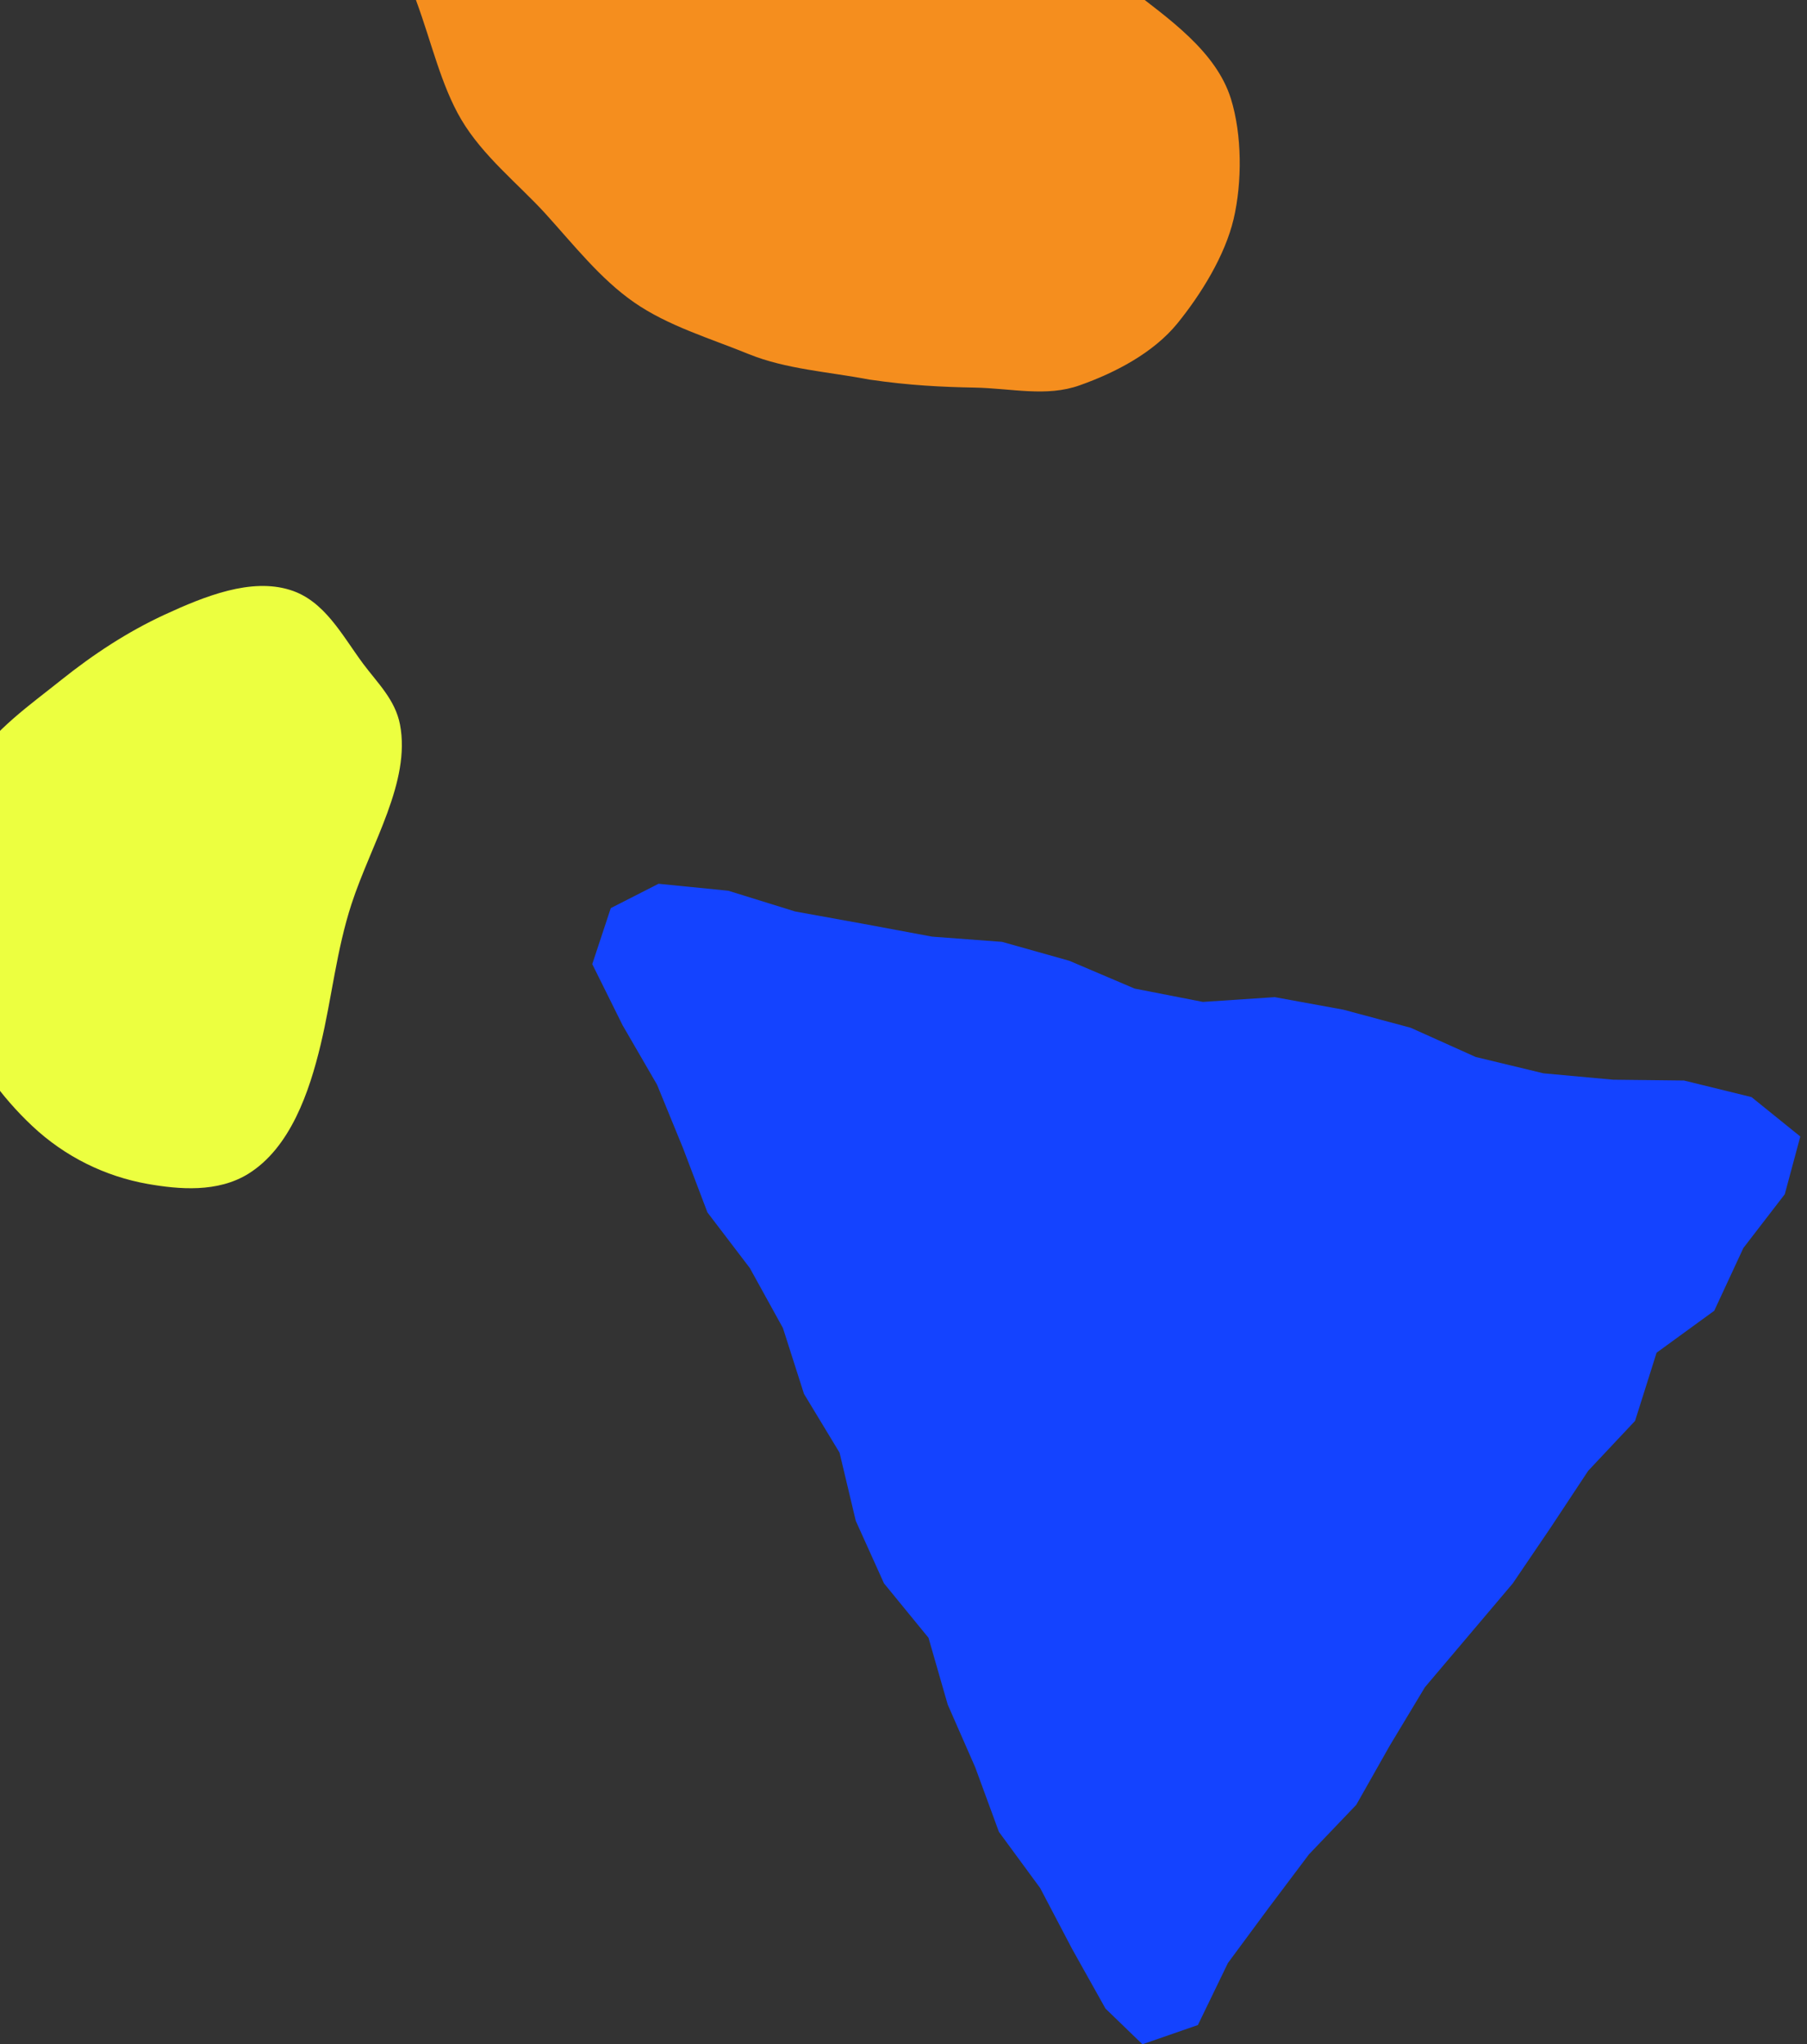
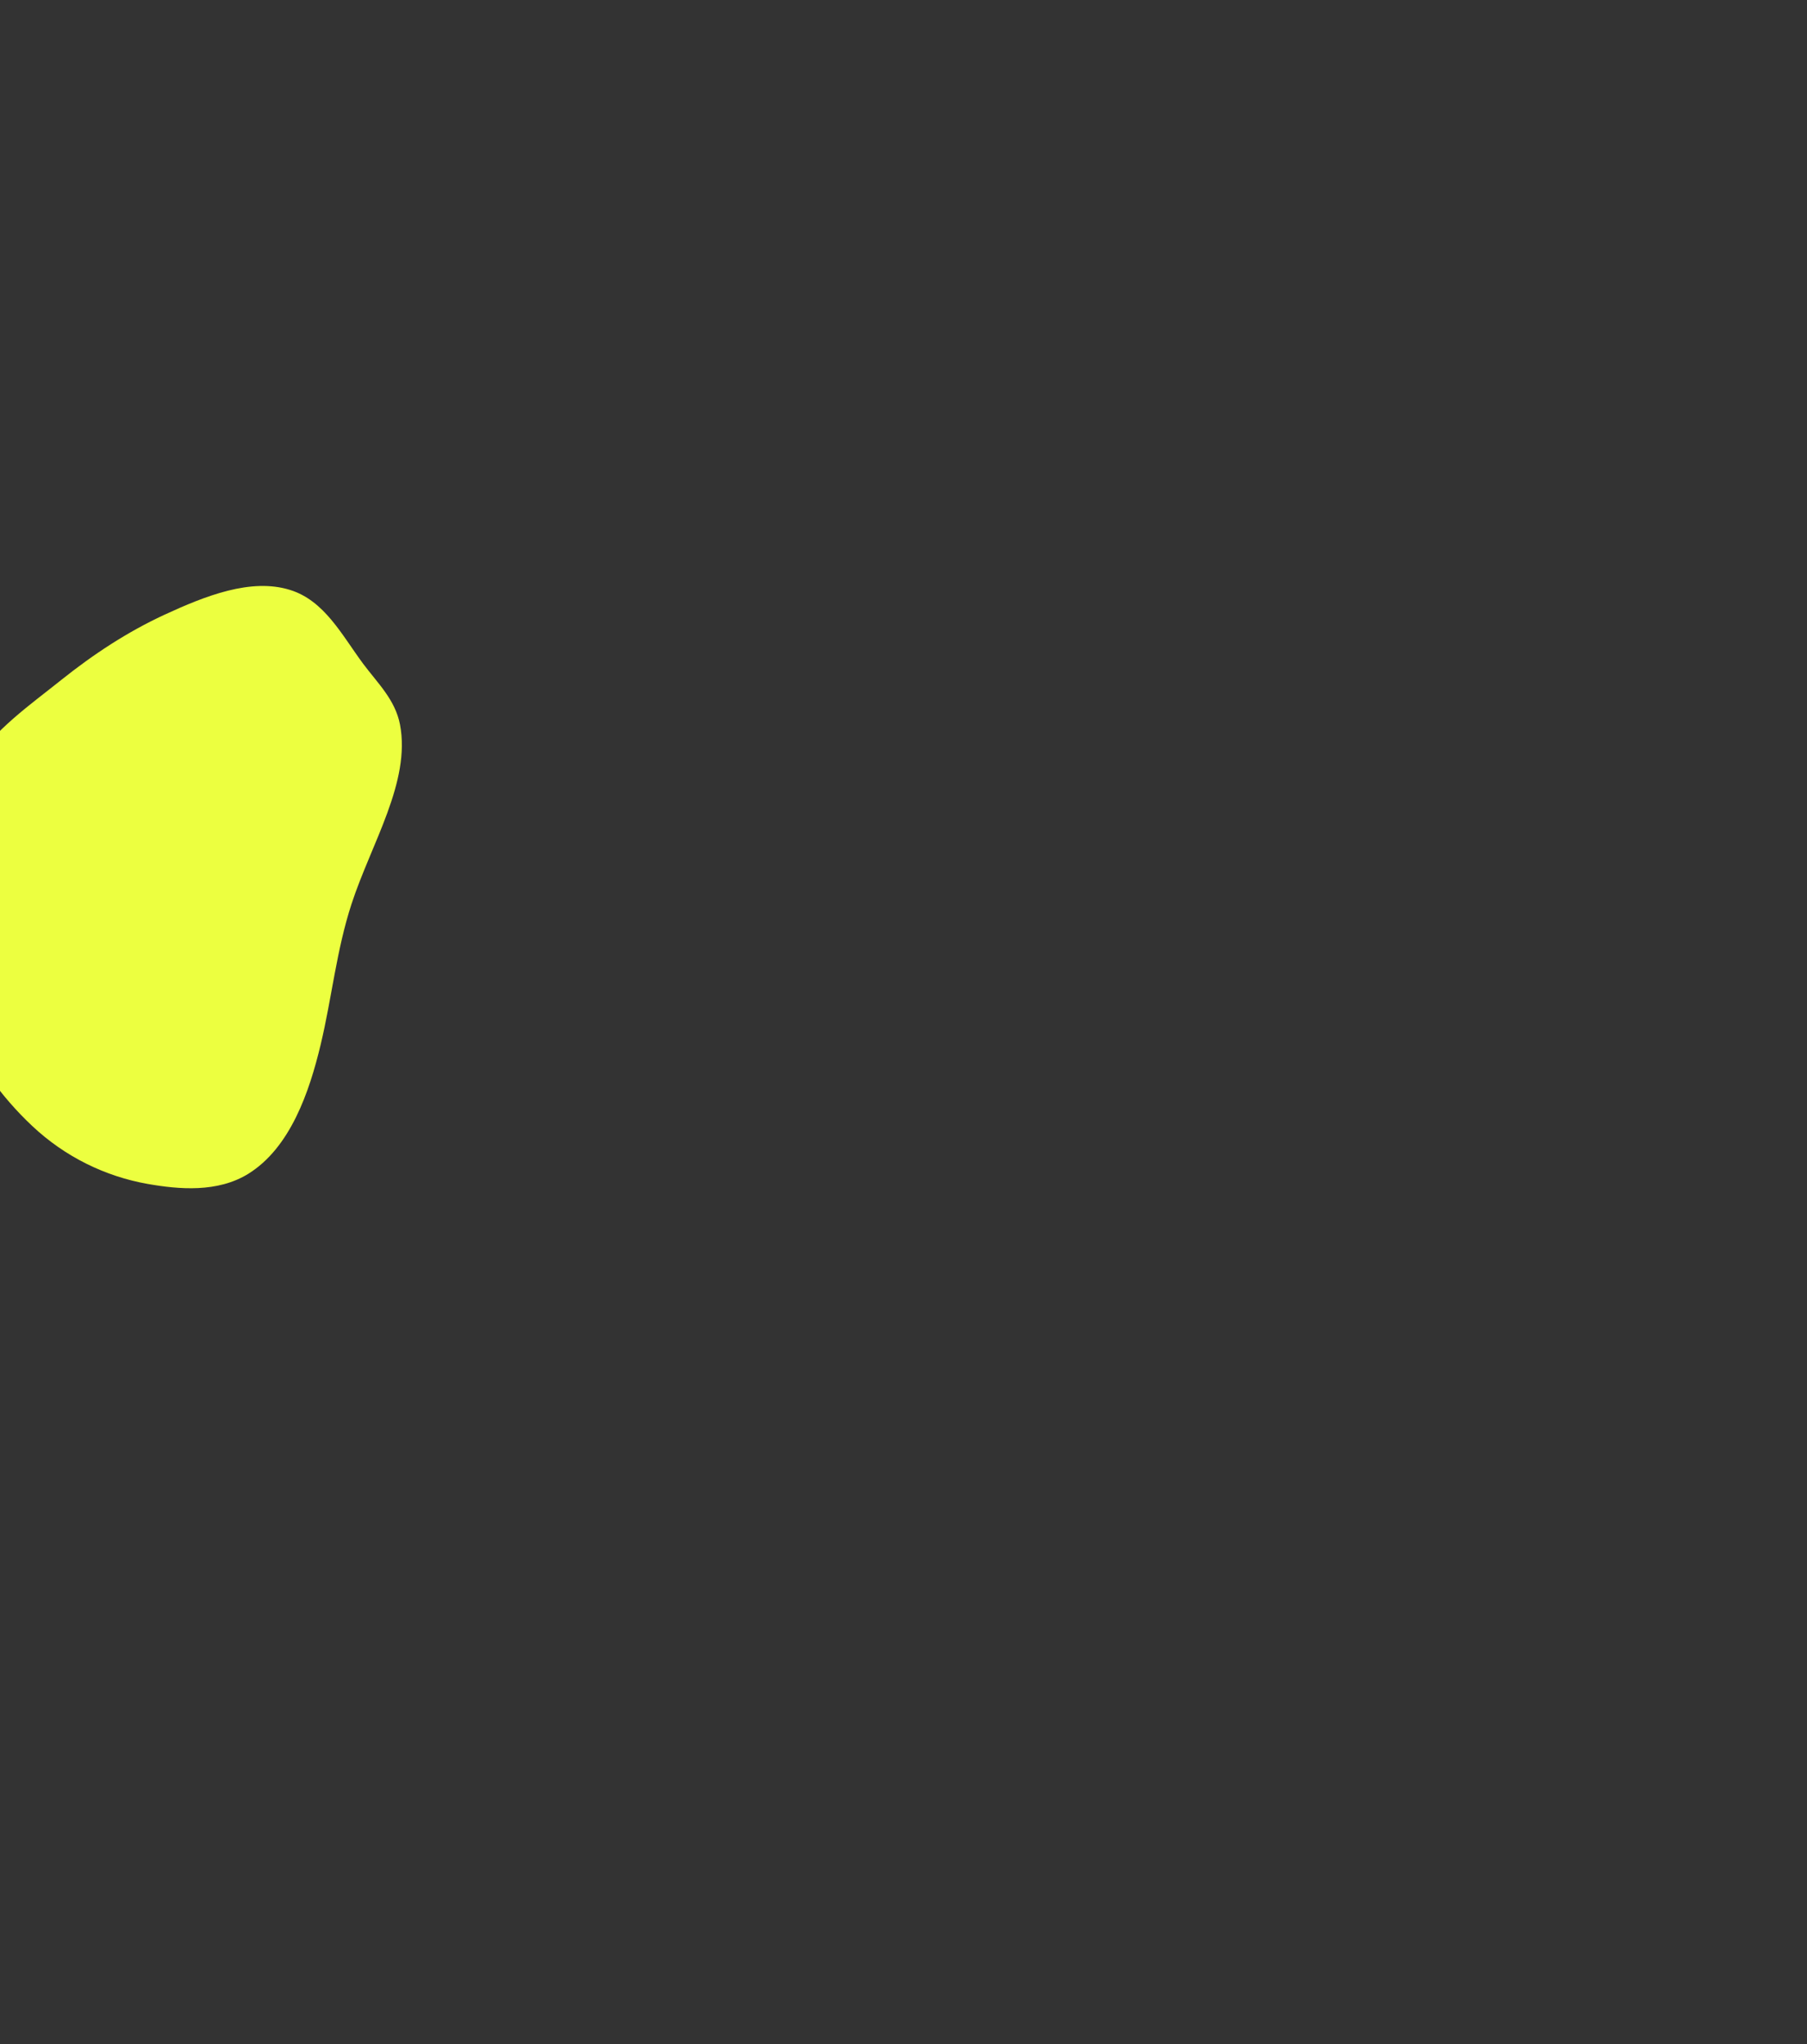
<svg xmlns="http://www.w3.org/2000/svg" width="252" height="285" viewBox="0 0 252 285" fill="none">
  <rect x="0" y="0" width="252" height="285" fill="#333333" stroke="none" />
-   <path d="M167.055 282.317L171.244 273.67L176.861 266.073L182.542 258.525L189.137 251.624L193.823 243.348L198.718 235.218L204.848 227.978L210.963 220.753L216.274 212.93L221.49 205.042L228.022 198.092L231.022 188.589L239.063 182.738L243.123 173.994L248.9 166.494L251.066 158.445L244.262 152.95L234.842 150.638L224.956 150.525L215.247 149.636L205.795 147.357L196.728 143.284L187.34 140.763L177.775 139.017L167.745 139.68L158.229 137.821L149.114 133.942L139.742 131.308L129.984 130.58L120.436 128.802L110.887 127.073L101.563 124.18L91.838 123.21L85.178 126.604L82.595 134.411L86.832 142.945L91.63 151.22L95.257 160.078L98.659 169.032L104.564 176.774L109.186 185.146L112.123 194.327L117.082 202.521L119.345 212.025L123.276 220.737L129.487 228.333L132.167 237.643L136.002 246.387L139.308 255.39L145.054 263.212L149.499 271.682L154.169 280.022L159.32 285L167.055 282.317Z" fill="#1443FF" />
  <path d="M20.57 165.052C24.971 165.828 30.357 166.293 34.638 163.638C40.507 159.982 43.147 152.206 44.718 145.637C46.289 139.067 46.91 132.498 49.033 125.997C51.795 117.566 57.302 108.979 55.783 101.013C55.109 97.53 52.641 95.219 50.639 92.53C47.67 88.529 45.253 83.719 40.42 82.236C35 80.563 28.683 83.046 22.866 85.736C17.808 88.081 13.061 91.185 8.573 94.771C4.137 98.323 -0.73 101.685 -3.803 106.496C-7.272 111.91 -9.654 118.083 -9.965 123.963C-10.293 130.084 -8.256 136.412 -5.961 141.999C-3.596 147.74 0.167 152.913 4.482 156.965C9.091 161.31 14.736 164.017 20.57 165.052Z" fill="#ECFF40" />
-   <path d="M121.272 52.926C115.472 51.818 109.632 51.481 104.407 49.363C99.023 47.166 93.164 45.444 88.433 42.157C83.743 38.911 79.983 34.101 76.045 29.765C72.266 25.628 67.338 21.768 64.311 16.641C61.501 11.87 60.157 5.833 58.081 0.211C55.747 -6.045 55.65 -12.934 57.078 -18.932C58.564 -25.108 62.11 -30.968 66.863 -35.303C71.338 -39.381 77.12 -43.577 83.851 -44.686C91.097 -45.874 99.233 -43.558 105.388 -40.014C111.662 -36.411 116.886 -30.136 119.358 -23.386C121.138 -18.496 122.225 -13.587 125.57 -11.192C128.955 -8.777 133.942 -6.599 139.149 -6.639C146.276 -6.698 152.333 -5.689 157.637 -1.551C162.921 2.586 169.591 7.119 171.667 13.79C173.21 18.779 173.247 25.351 172.038 30.538C170.828 35.645 167.501 41.009 164.213 45.068C160.846 49.205 155.5 51.976 150.57 53.718C145.918 55.381 141.088 54.134 135.861 54.035C131.447 53.956 126.795 53.738 121.292 52.926" fill="#F58E1E" />
</svg>